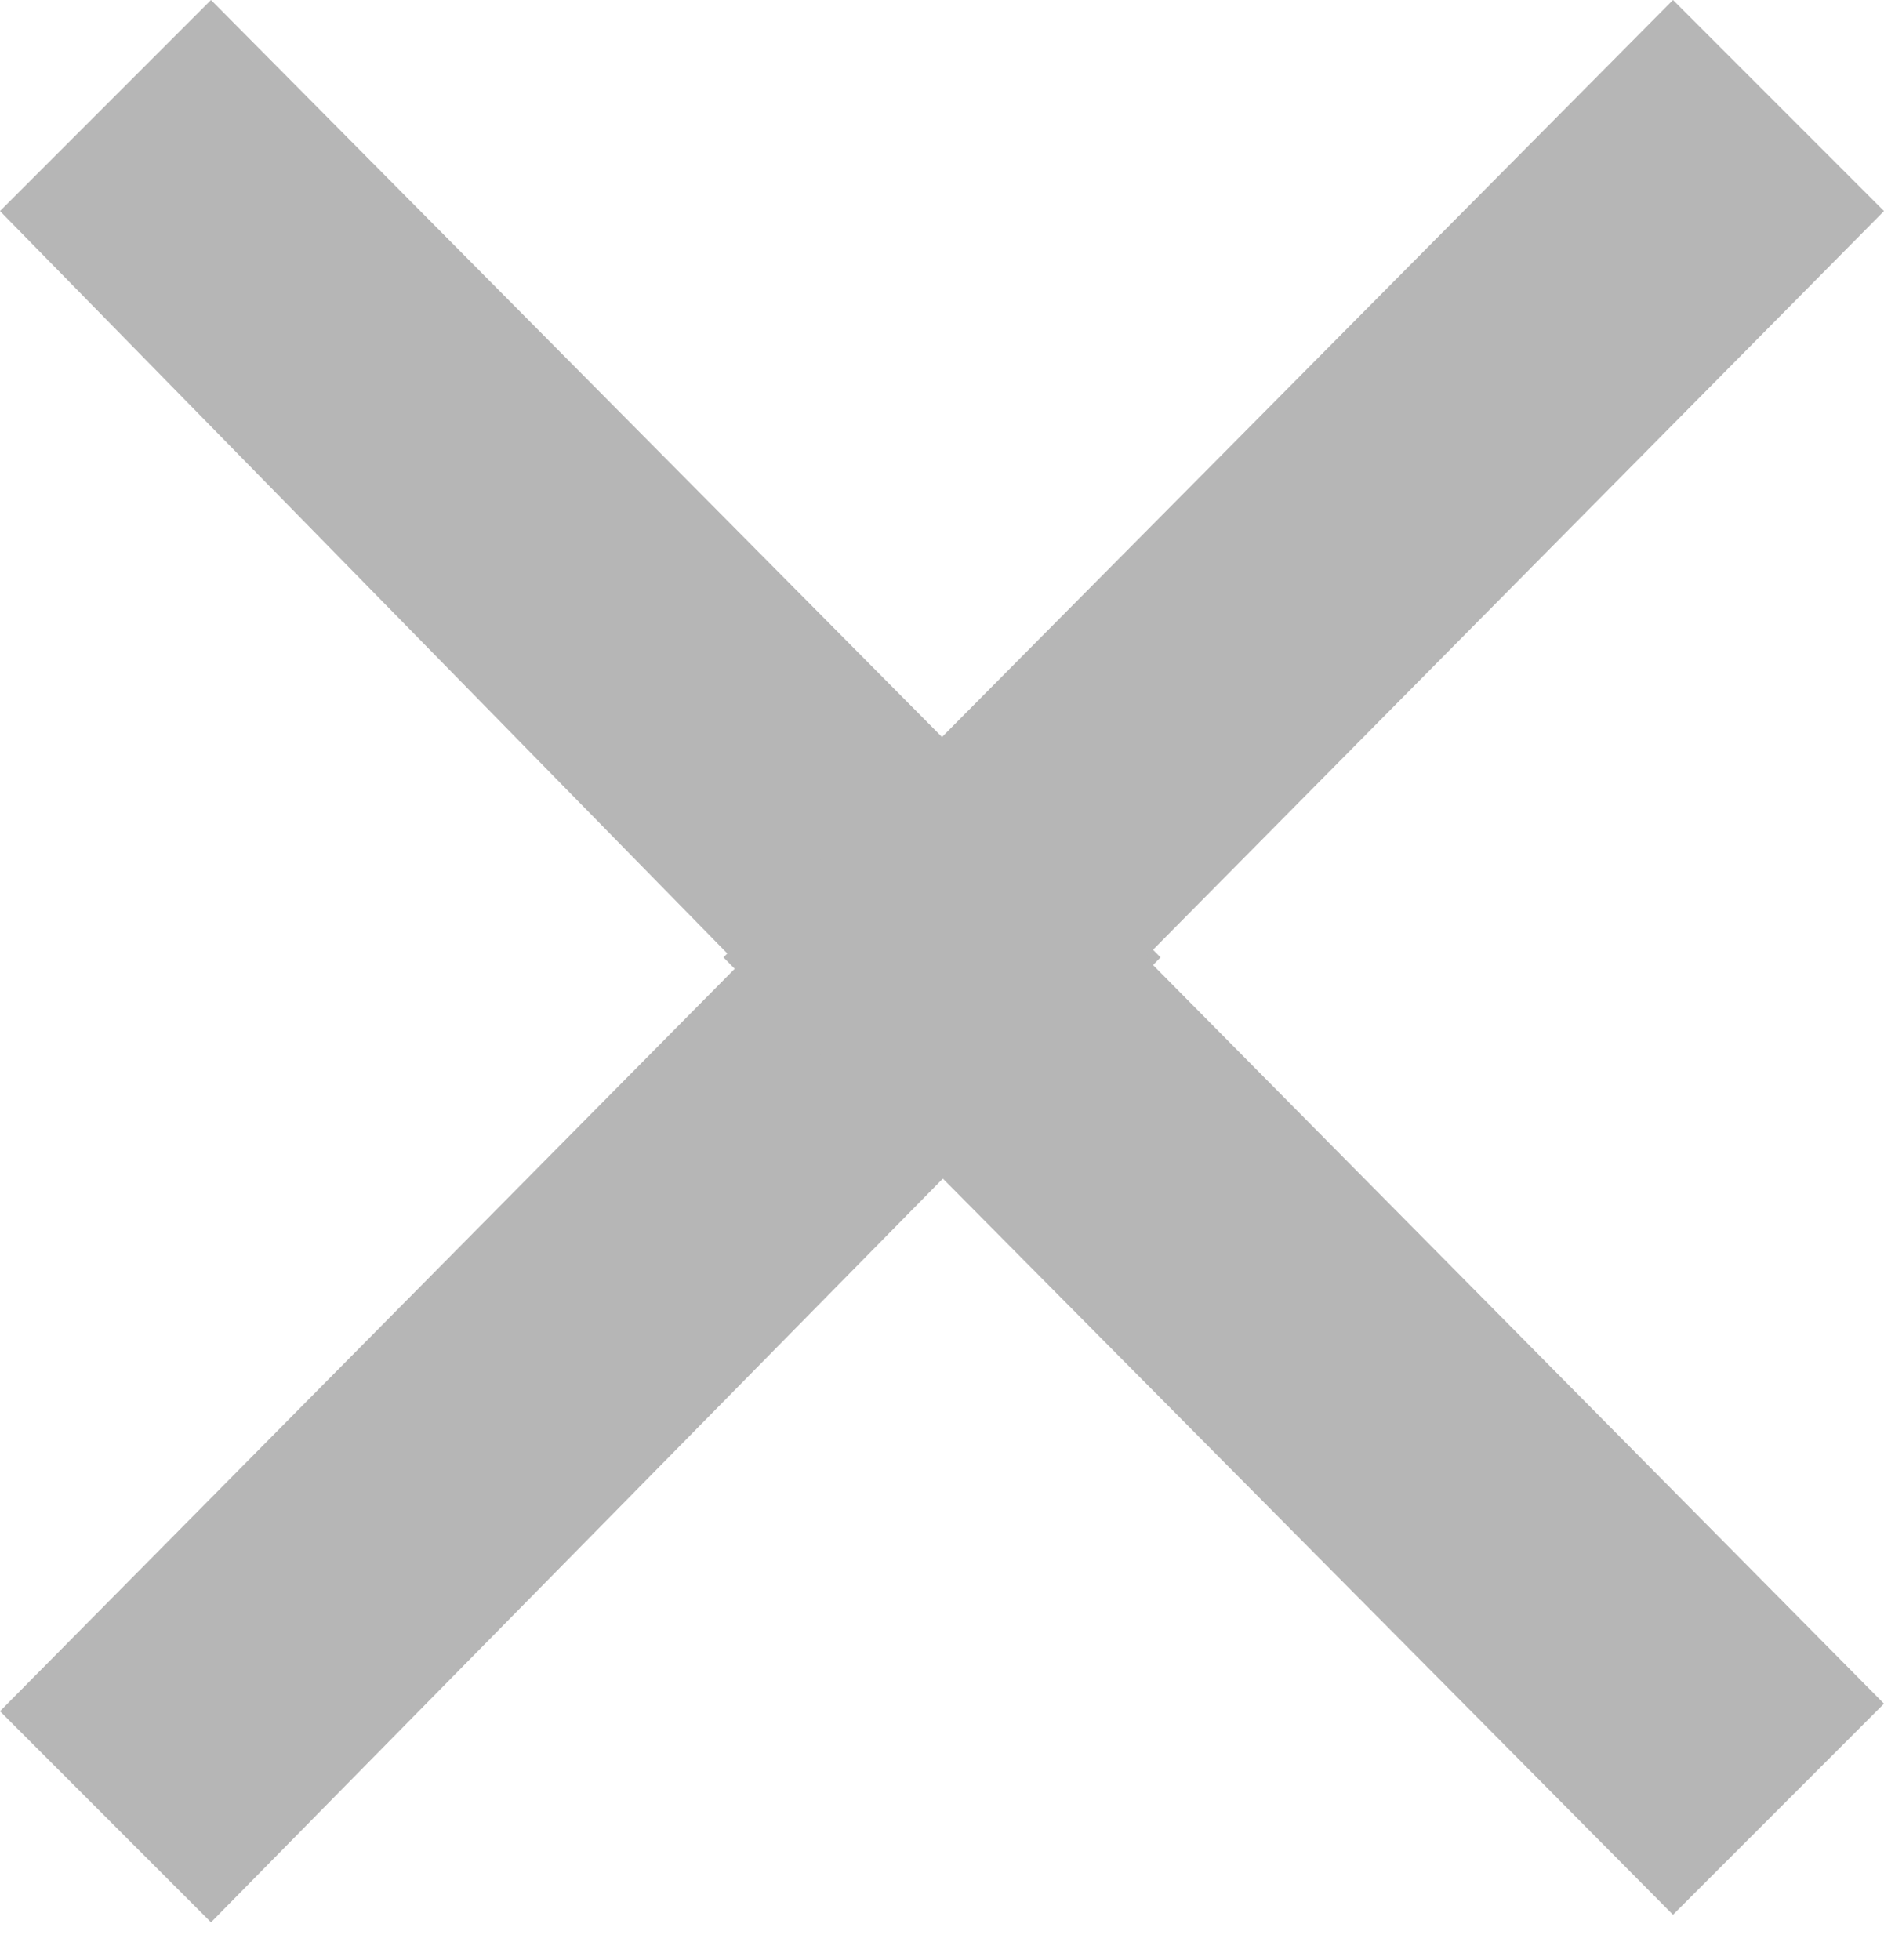
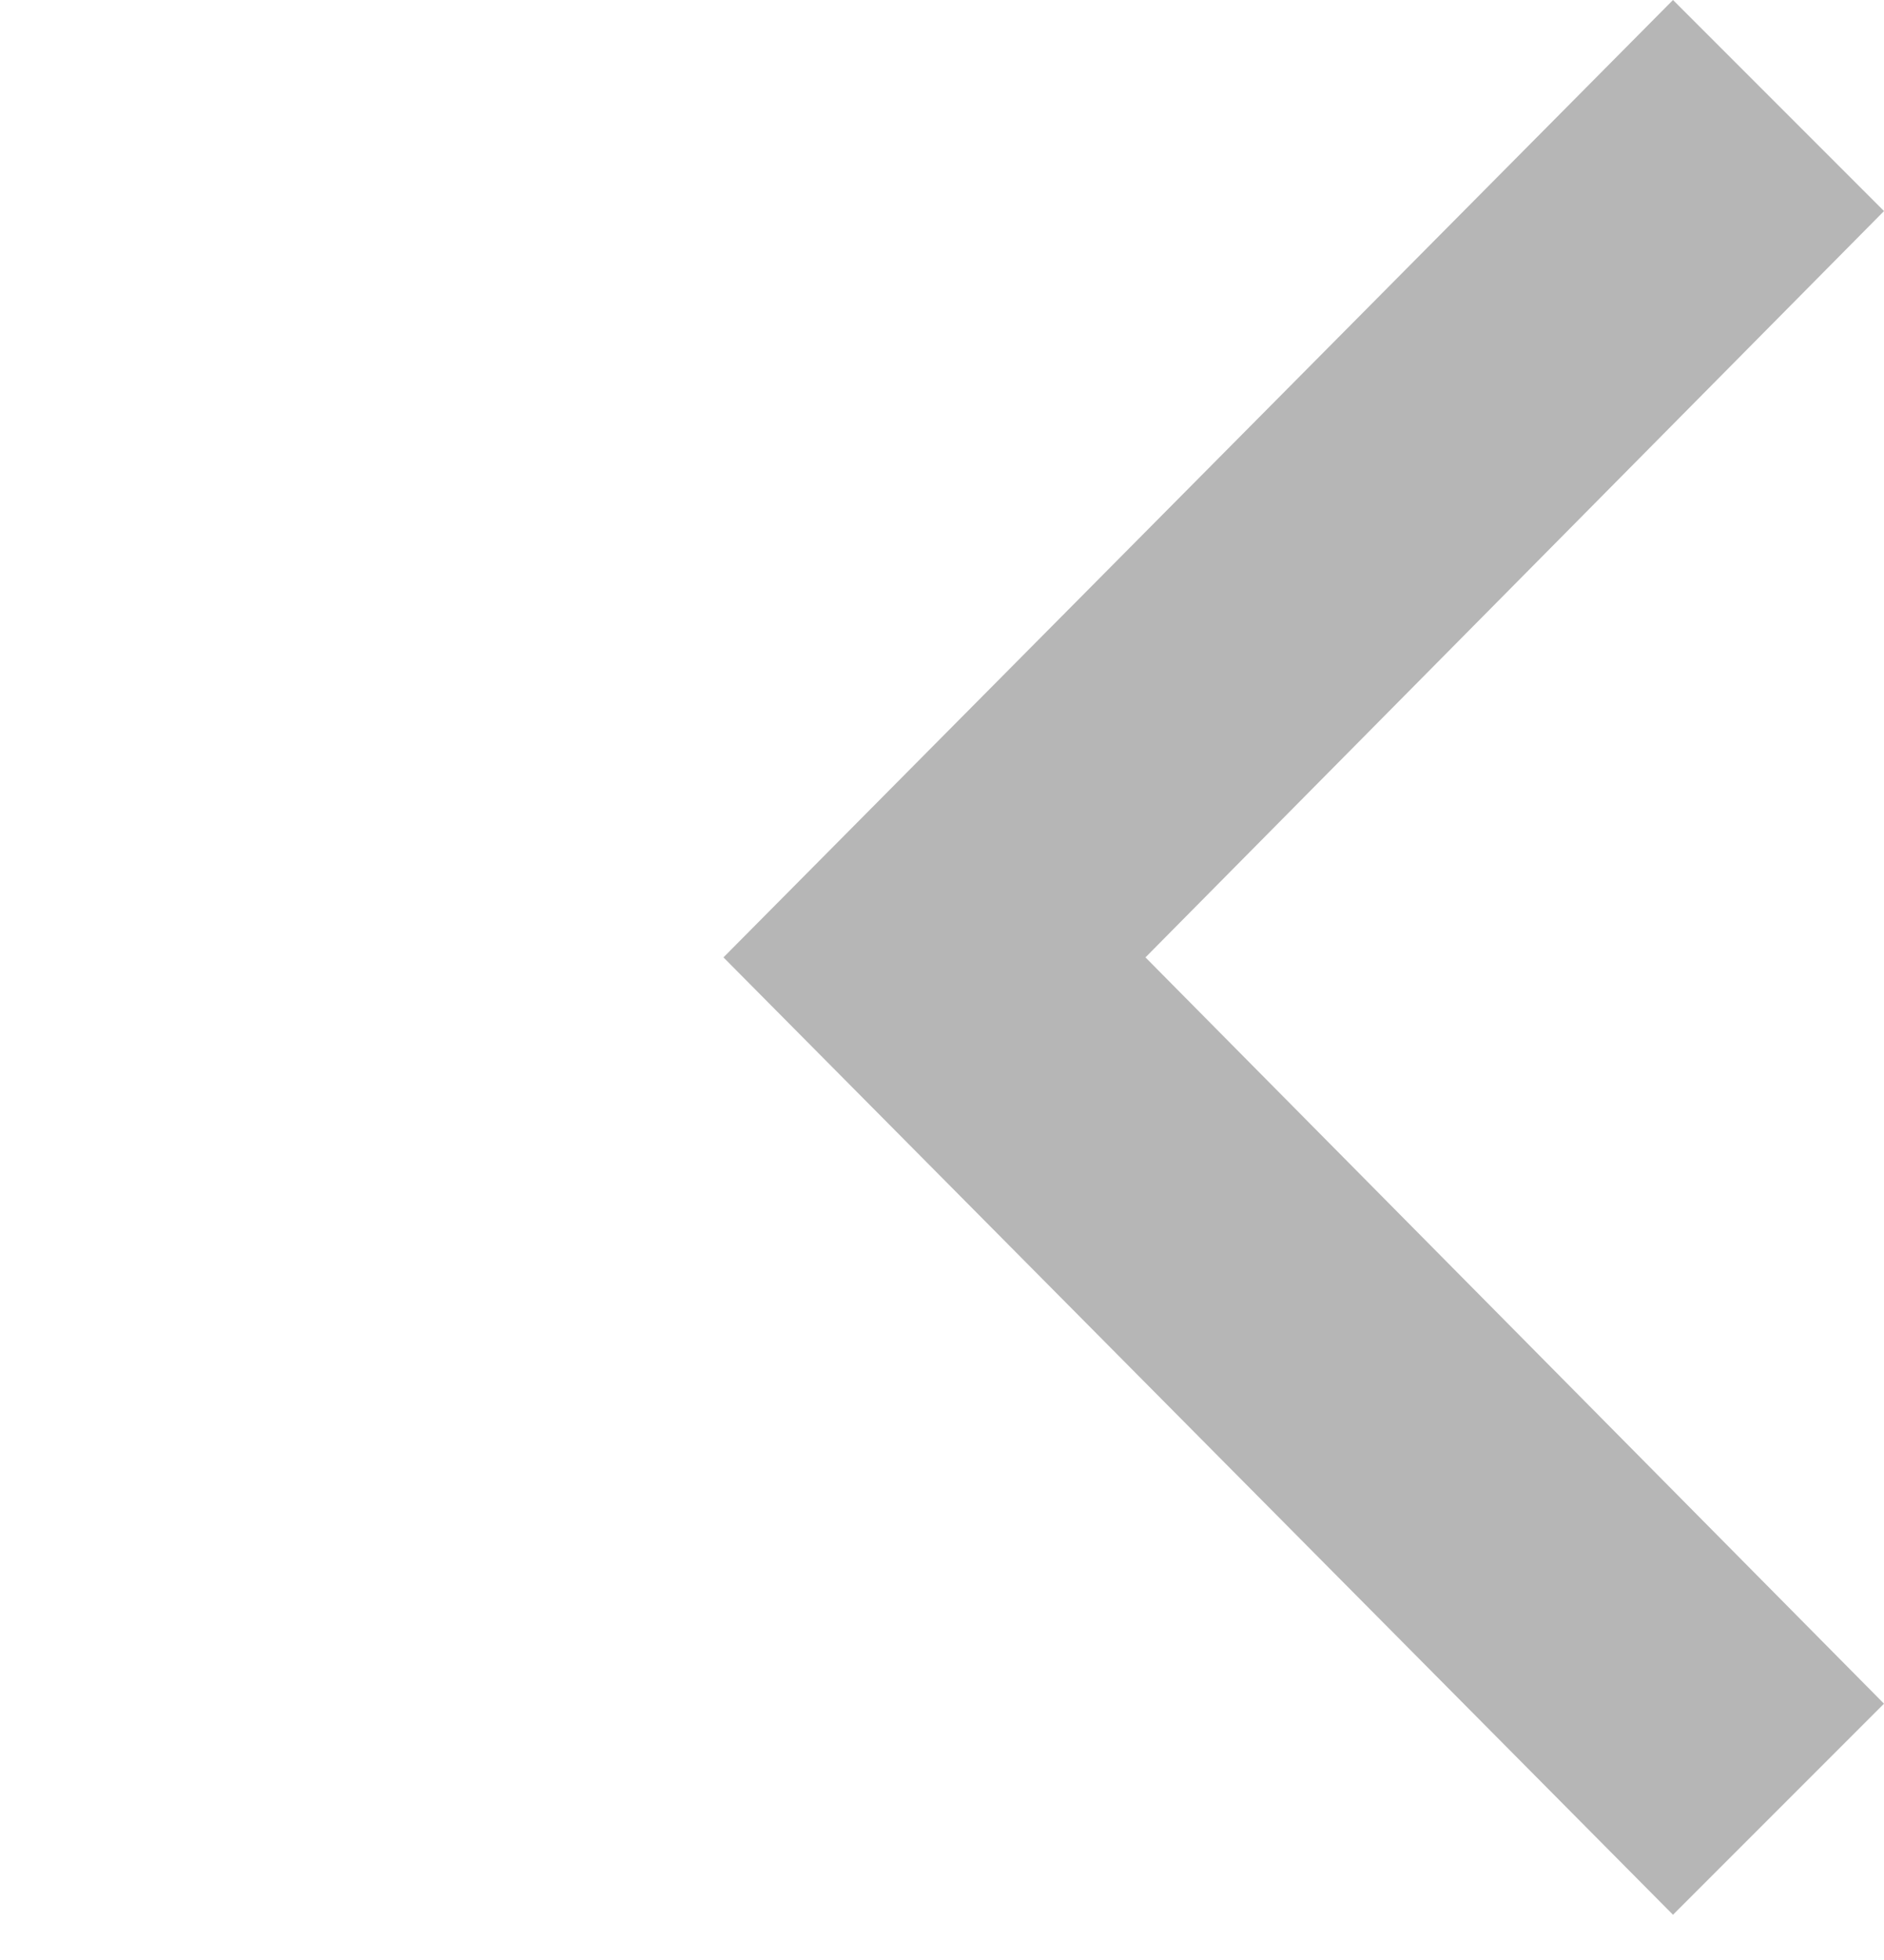
<svg xmlns="http://www.w3.org/2000/svg" id="Layer_1" version="1.1" viewBox="0 0 25 26">
  <defs>
    <style>
      .st0 {
        fill: #b6b6b6;
      }
    </style>
  </defs>
-   <path class="st0" d="M15.4,12.7L2.8,25.5l-2.8-2.8,9.8-9.9L0,2.8,2.8,0s12.6,12.7,12.6,12.7Z" />
  <path class="st0" d="M9.6,12.7L22.2,0l2.8,2.8-9.8,9.9,9.8,9.9-2.8,2.8s-12.6-12.7-12.6-12.7Z" />
</svg>